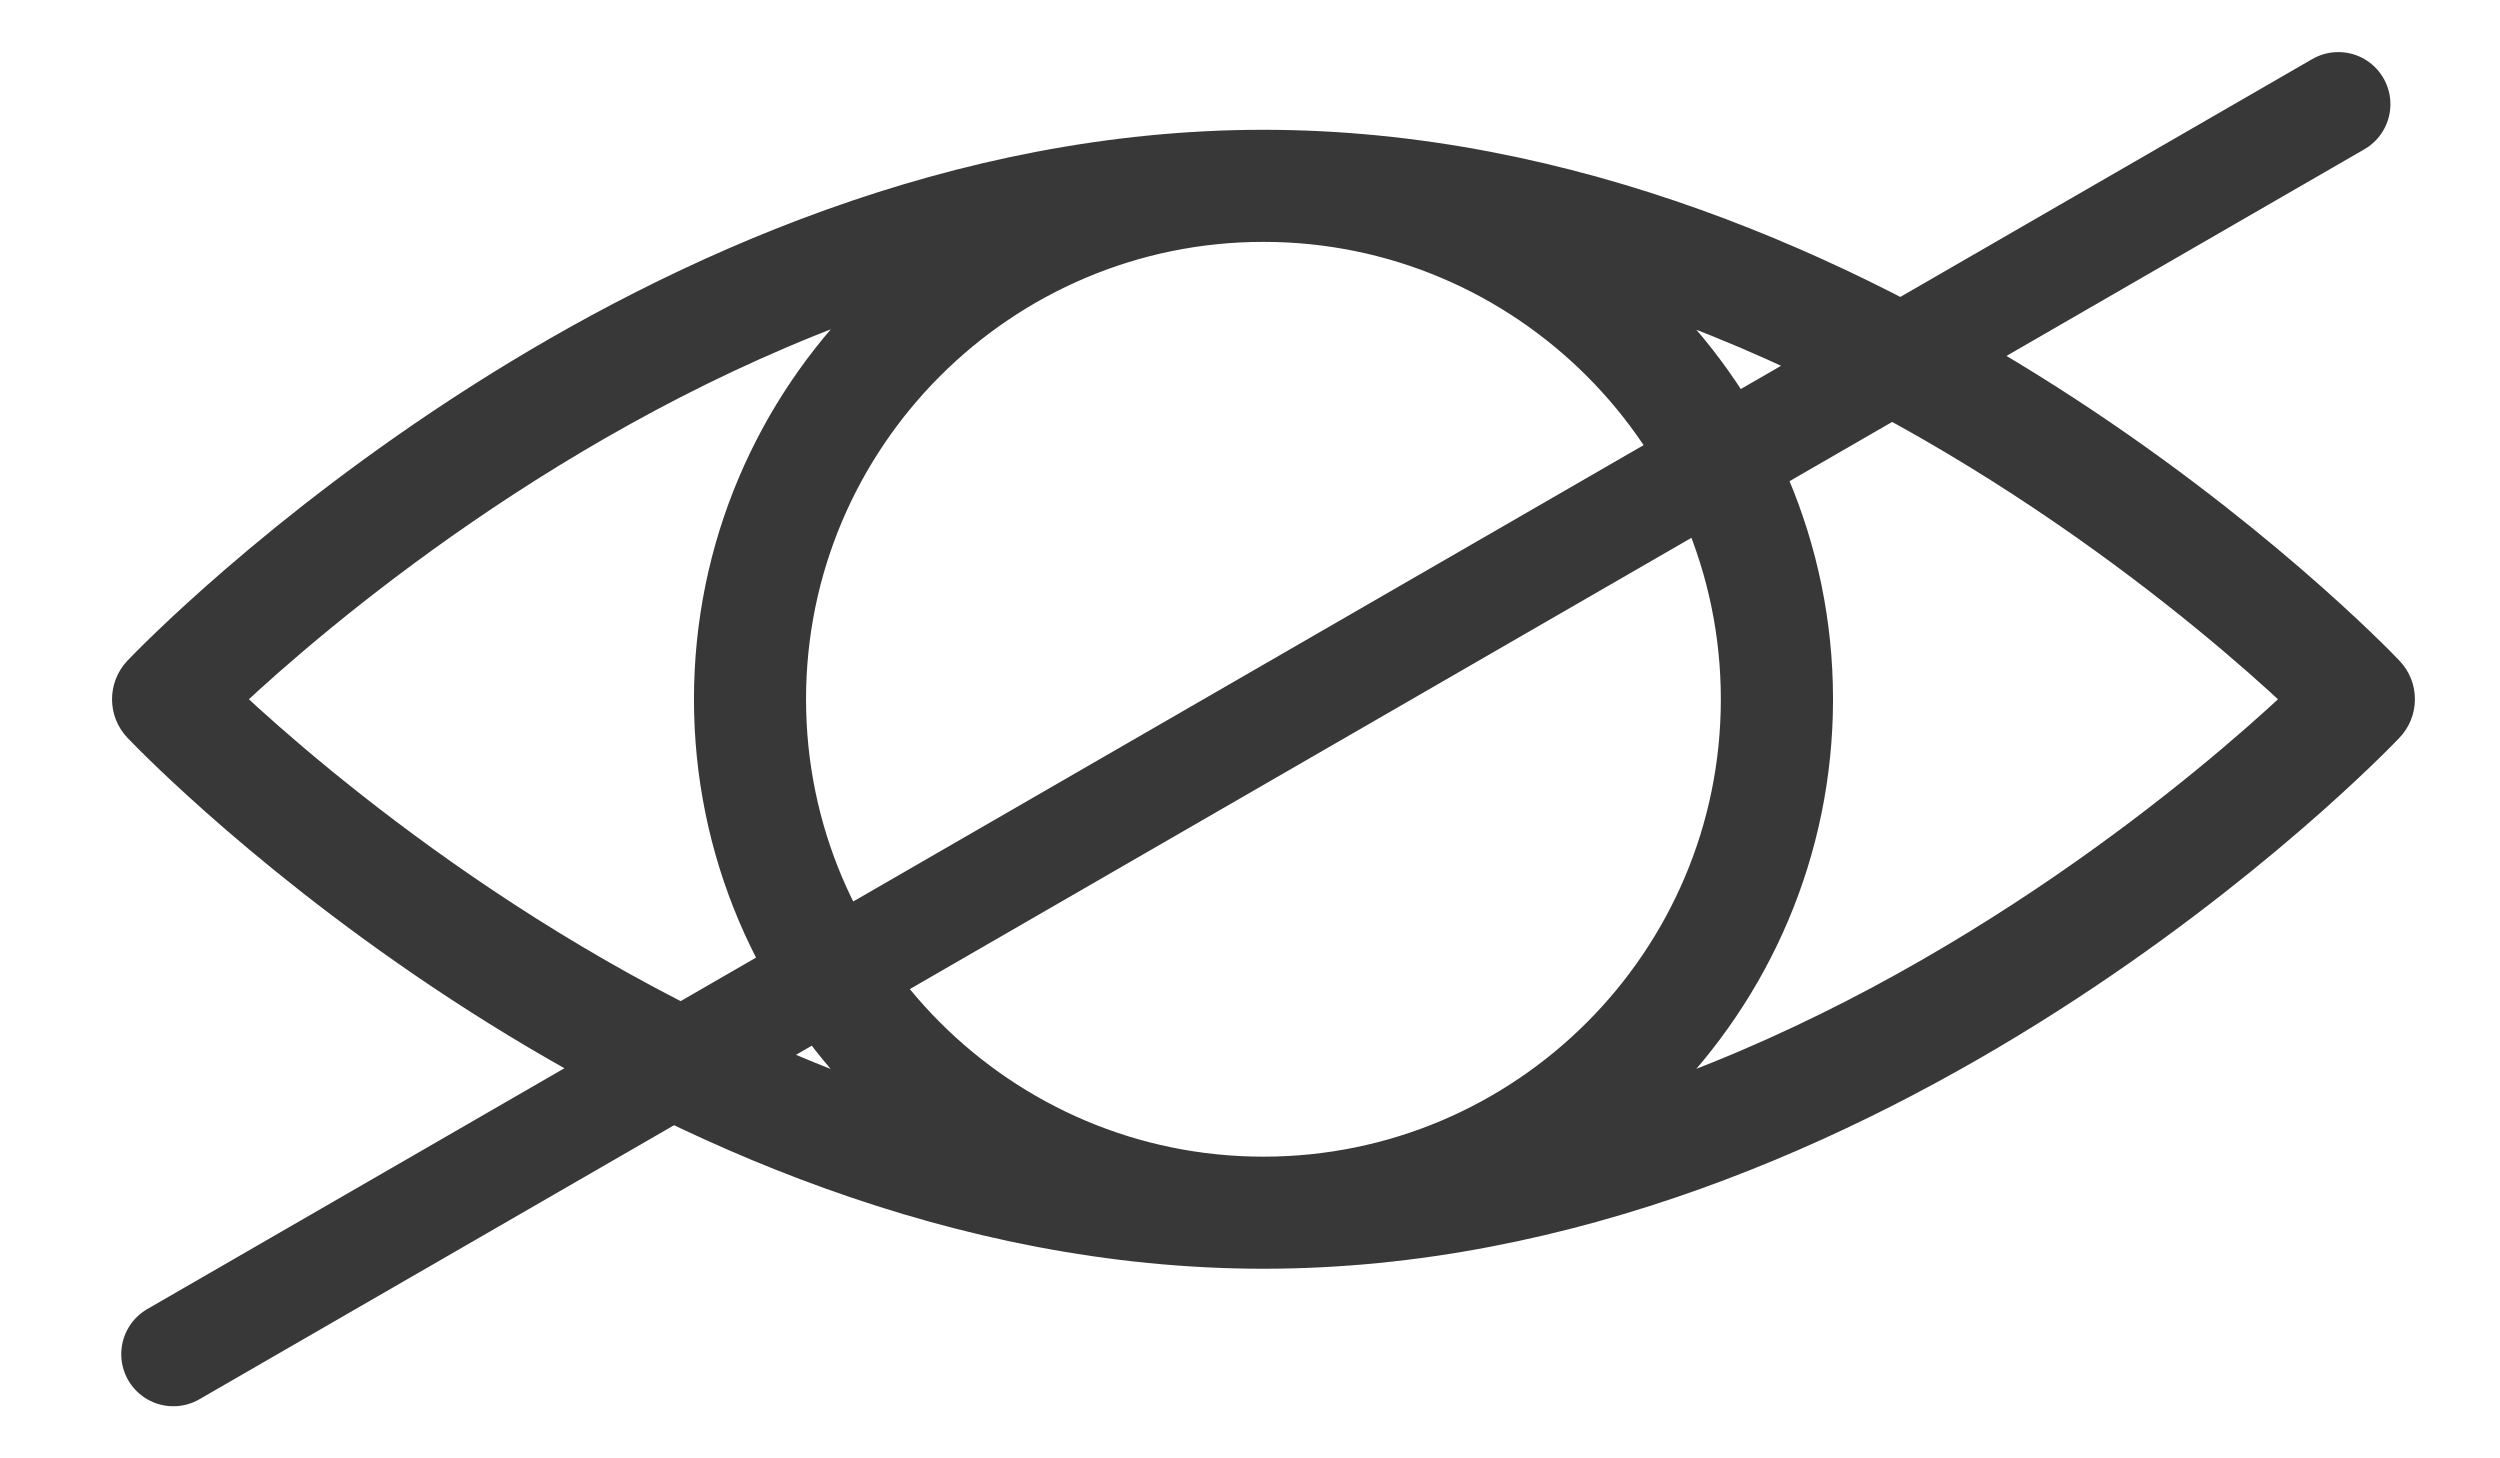
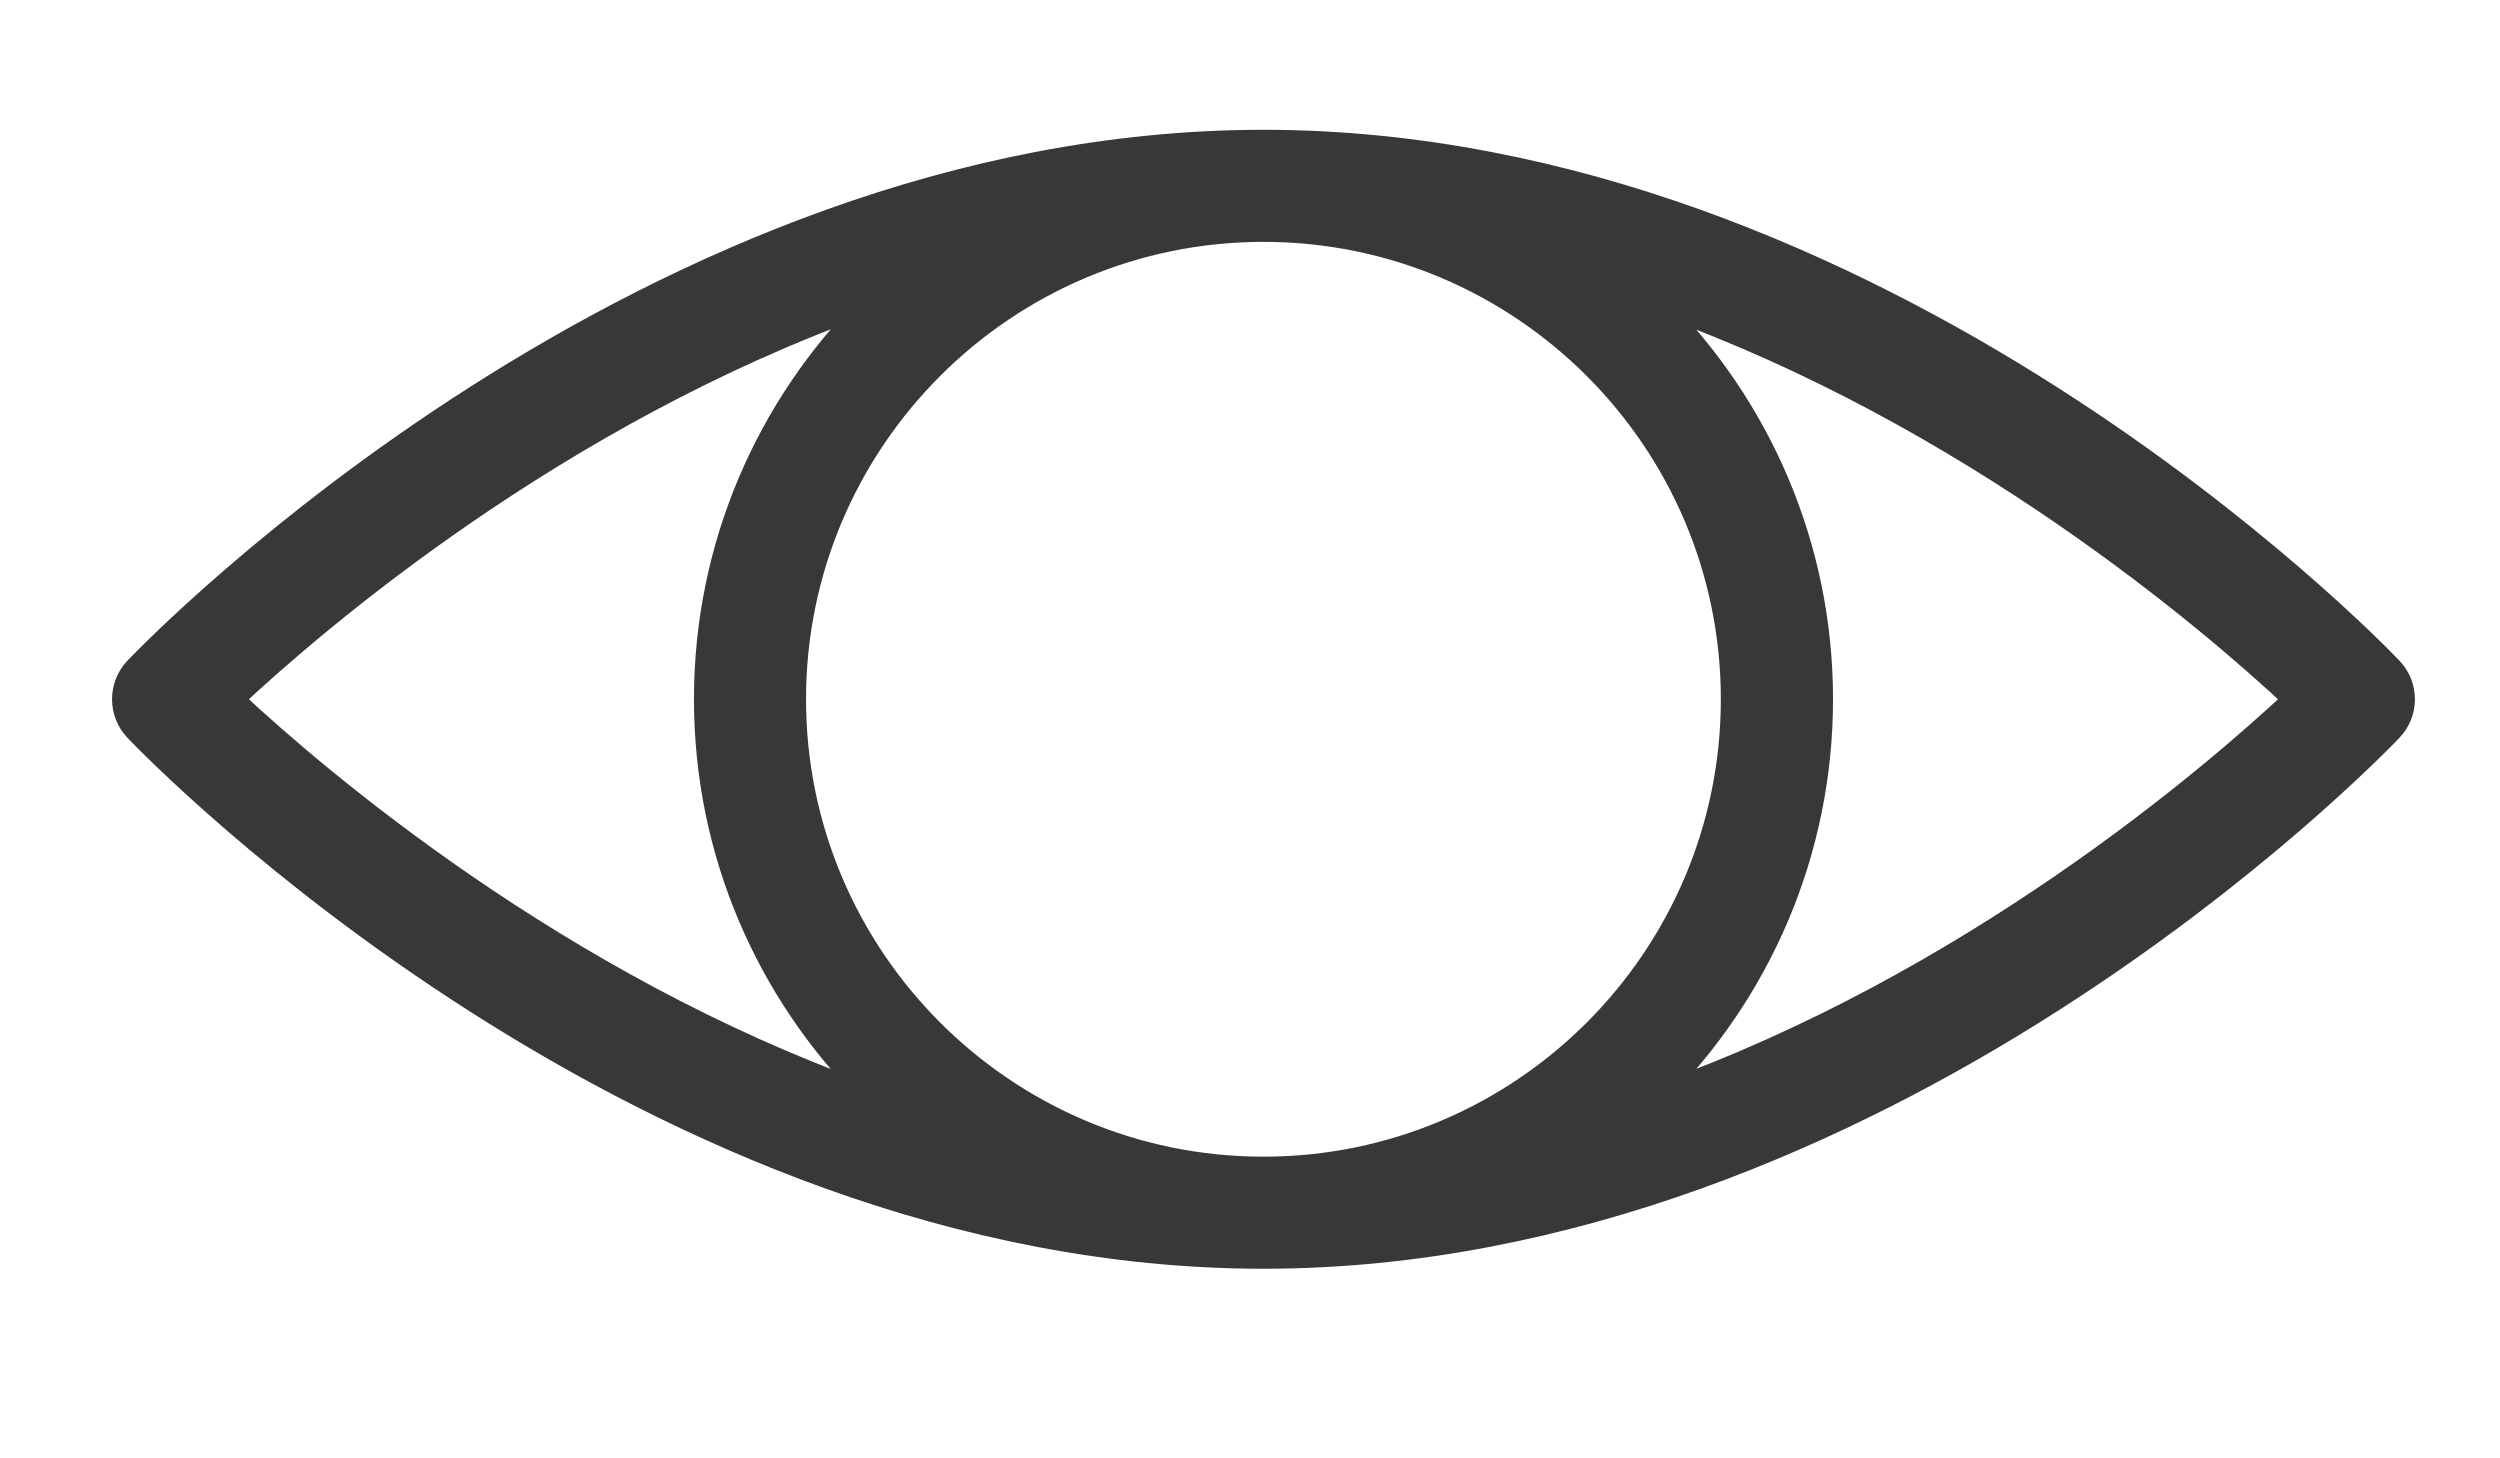
<svg xmlns="http://www.w3.org/2000/svg" width="24" height="14" viewBox="0 0 24 14" fill="none">
  <path d="M12.129 1.346C6.2 1.346 1.494 6.204 1.297 6.41C1.135 6.58 1.135 6.846 1.297 7.015C1.494 7.222 6.2 12.08 12.129 12.08C18.054 12.08 22.764 7.223 22.961 7.015C23.124 6.846 23.124 6.579 22.961 6.41C22.764 6.203 18.054 1.346 12.129 1.346ZM2.242 6.713C3.048 5.958 5.353 3.982 8.334 2.921C7.363 3.893 6.762 5.234 6.762 6.713C6.762 8.191 7.363 9.531 8.332 10.502C5.354 9.441 3.049 7.467 2.242 6.713ZM12.129 11.204C9.653 11.204 7.638 9.19 7.638 6.713C7.638 4.236 9.653 2.222 12.129 2.222C14.606 2.222 16.62 4.236 16.62 6.713C16.62 9.19 14.606 11.204 12.129 11.204ZM15.927 10.501C16.896 9.53 17.497 8.19 17.497 6.713C17.497 5.236 16.896 3.896 15.927 2.925C18.903 3.986 21.209 5.958 22.016 6.713C21.209 7.468 18.903 9.44 15.927 10.501Z" fill="#383838" stroke="#383838" stroke-width="0.2" />
-   <path d="M22.448 1L1.664 13" stroke="#383838" stroke-linecap="round" stroke-linejoin="round" />
</svg>